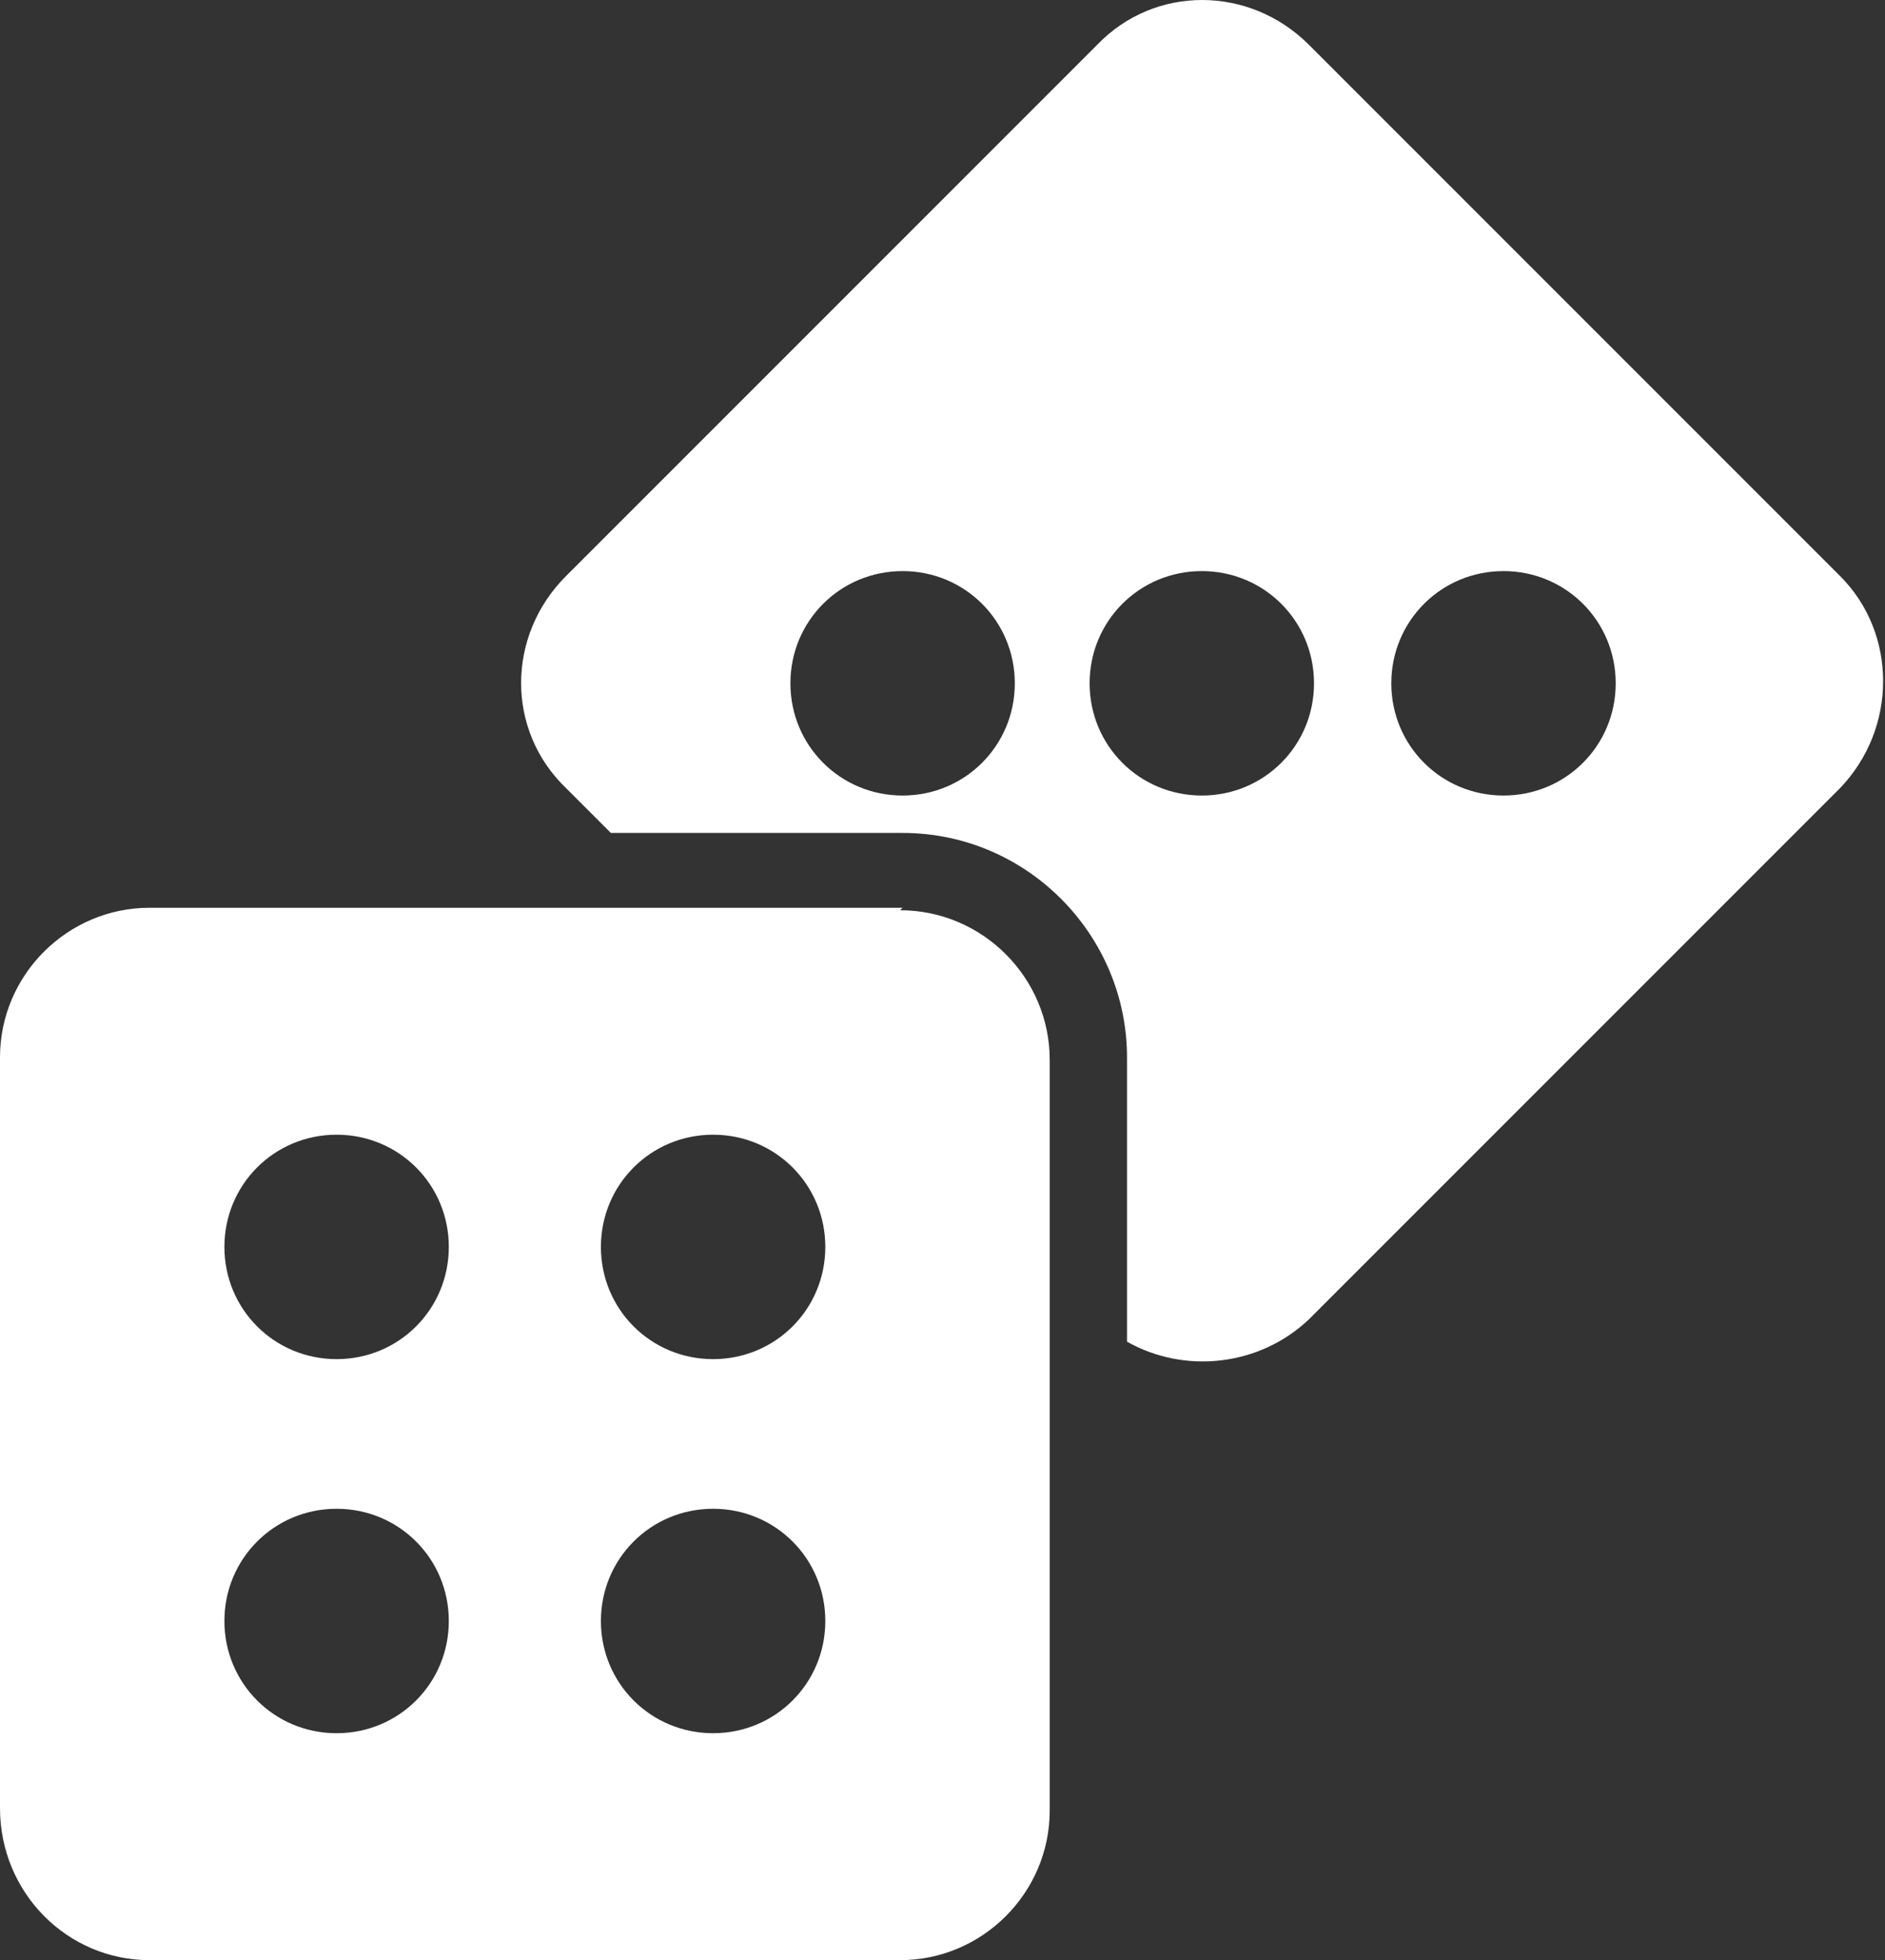
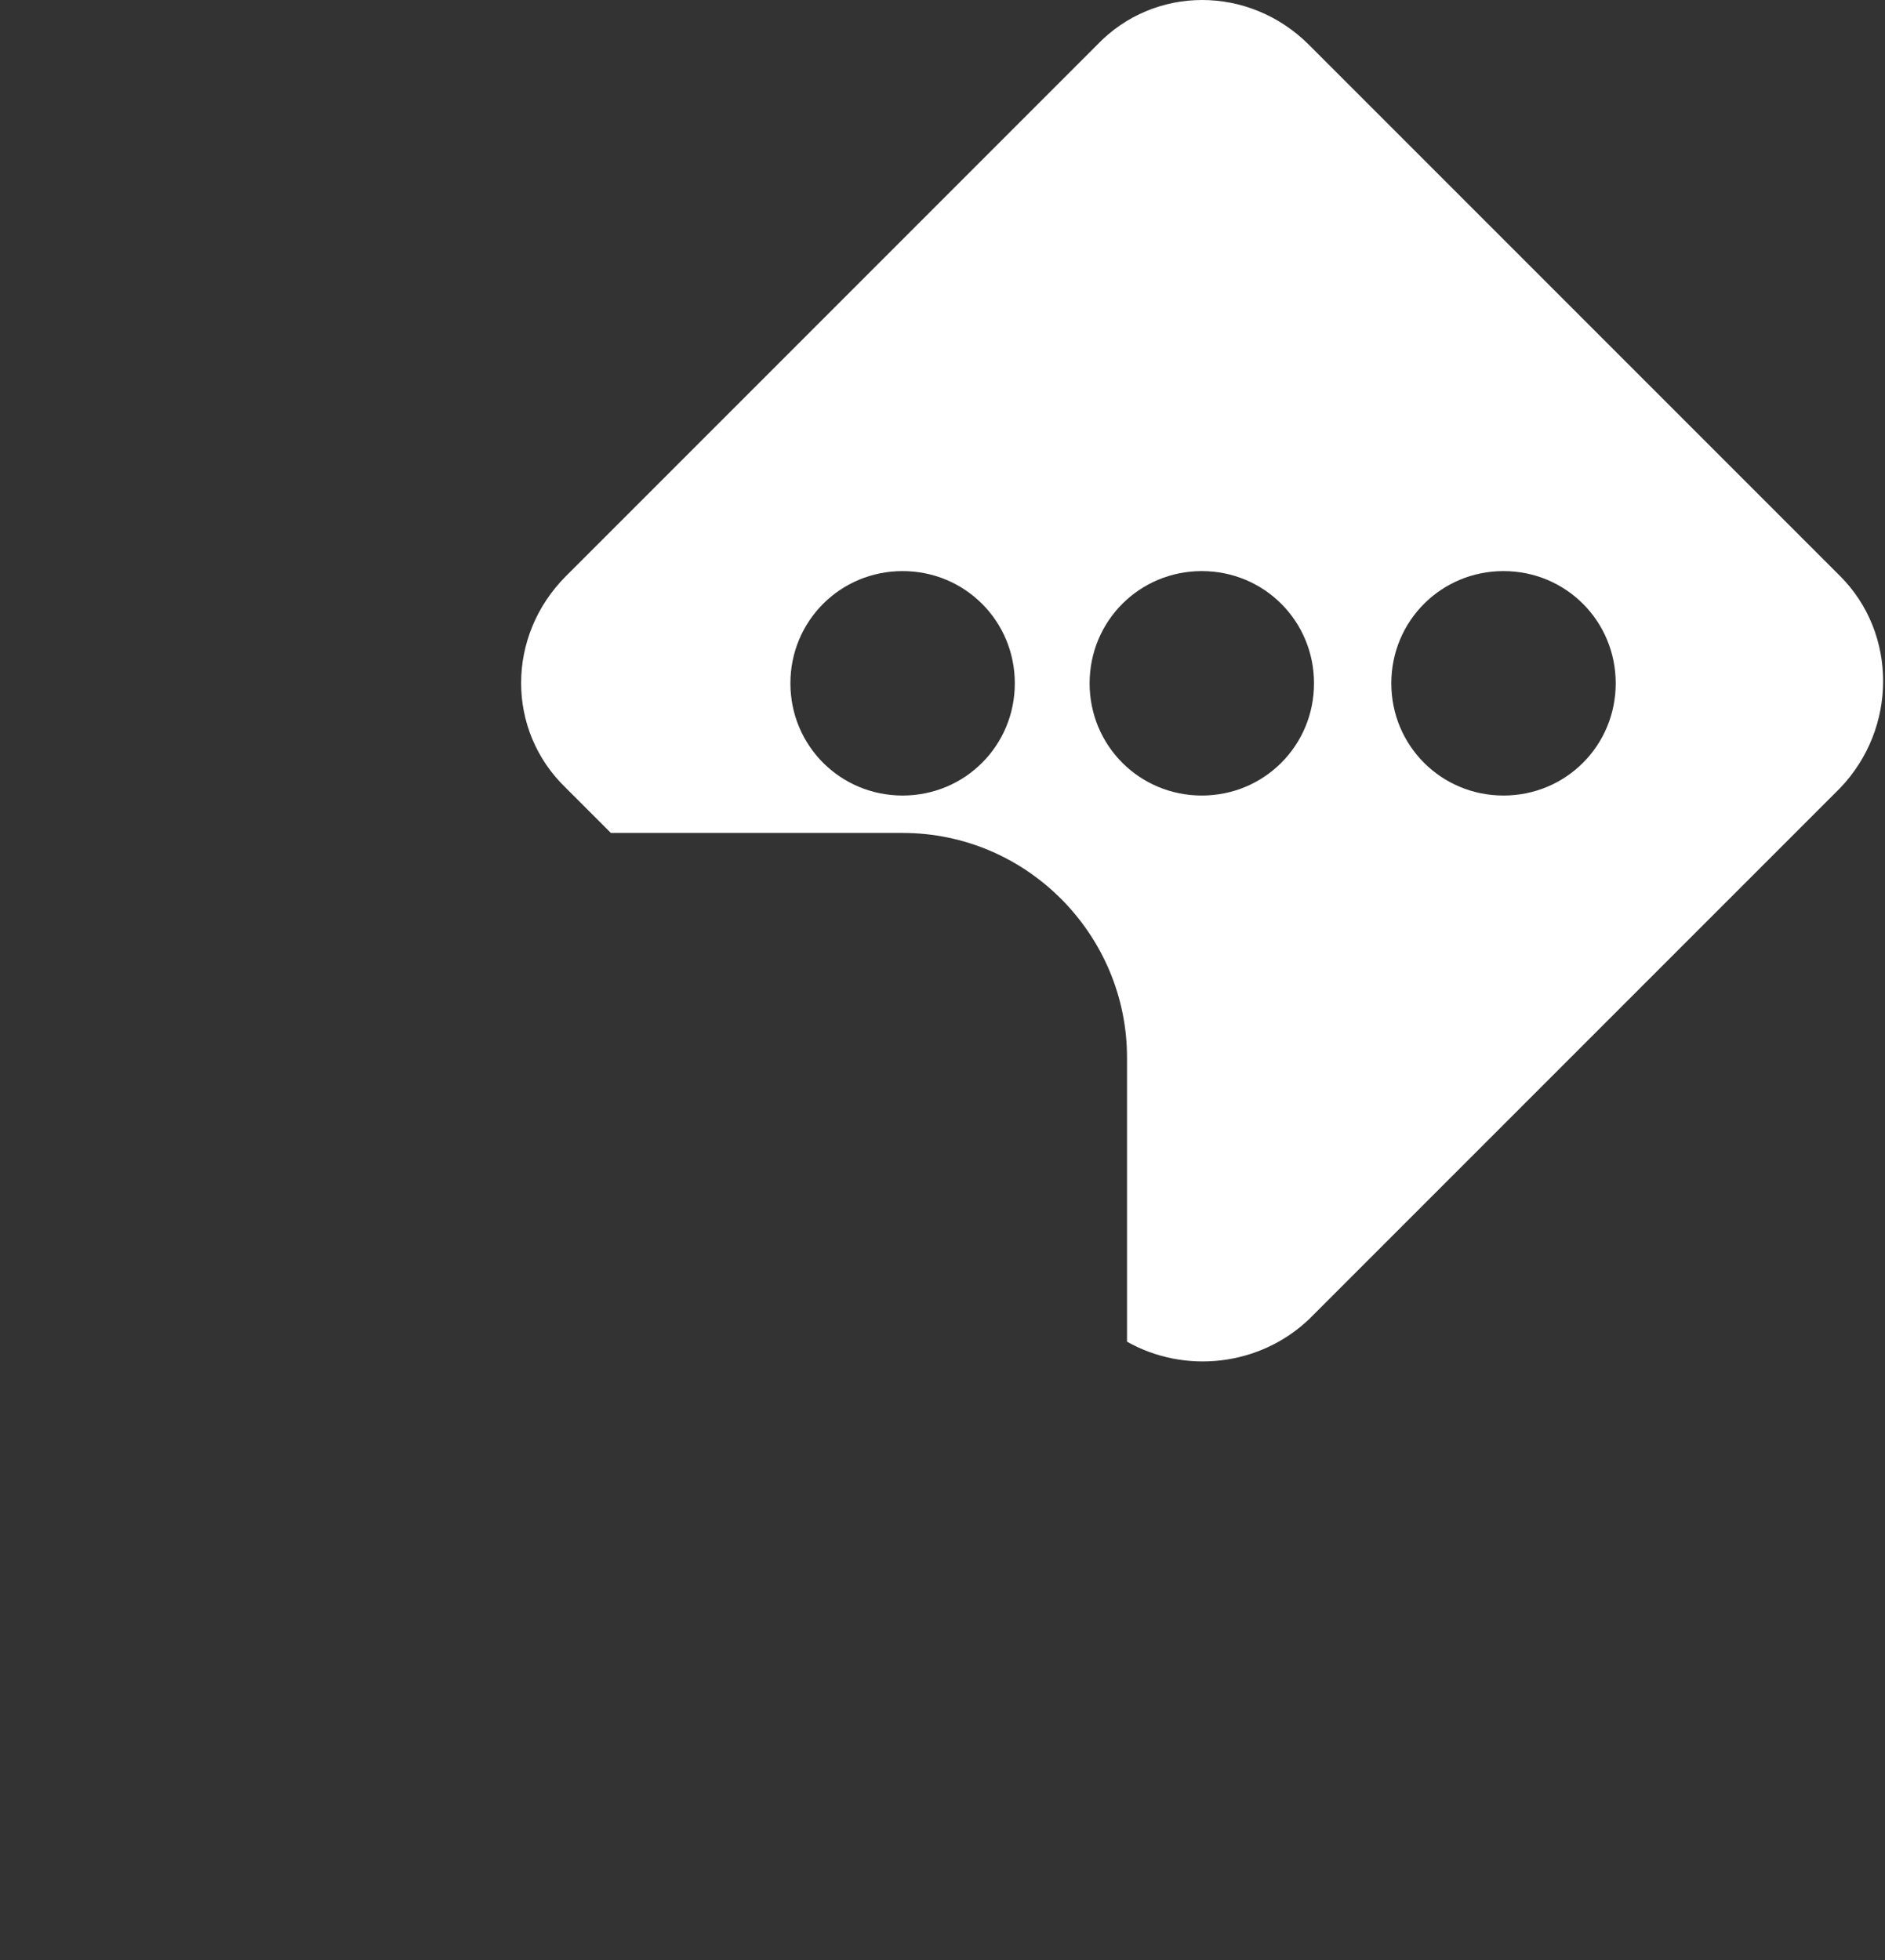
<svg xmlns="http://www.w3.org/2000/svg" viewBox="0 0 75.6 78.6">
  <rect x="0" y="0" width="75.6" height="78.6" fill="#333333" stroke="none" />
  <g fill="#fff">
    <path d="m52.5 1.8c-2.4-2.4-6.2-2.4-8.5 0l-21.3 21.3c-2.4 2.4-2.4 6.2 0 8.5l1.8 1.8h11.7c5 0 9 4.1 9 9v11.4c2.3 1.3 5.3 1 7.3-.9l21.3-21.3c2.3-2.4 2.3-6.2 0-8.5zm-16.3 30.1c-2.5 0-4.5-2-4.5-4.5s2-4.5 4.5-4.5 4.5 2 4.5 4.5-2 4.5-4.5 4.5zm12 0c-2.5 0-4.5-2-4.5-4.5s2-4.5 4.5-4.5 4.5 2 4.5 4.5-2 4.5-4.5 4.5zm12.1 0c-2.5 0-4.5-2-4.5-4.5s2-4.5 4.5-4.5 4.5 2 4.5 4.5-2 4.5-4.5 4.5z" />
-     <path d="m36.2 36.4h-30.2c-3.3 0-6 2.7-6 6v30.1c0 3.4 2.7 6.1 6 6.1h30.1c3.3 0 6-2.7 6-6v-30.1c0-3.3-2.7-6-6-6zm-22.7 33.1c-2.5 0-4.5-2-4.5-4.5s2-4.5 4.5-4.5 4.5 2 4.5 4.5-2 4.5-4.5 4.5zm0-15c-2.5 0-4.5-2-4.5-4.5s2-4.5 4.5-4.5 4.5 2 4.5 4.5-2 4.5-4.5 4.5zm15.1 15c-2.5 0-4.5-2-4.5-4.5s2-4.5 4.5-4.5 4.5 2 4.5 4.5-2 4.5-4.5 4.5zm0-15c-2.5 0-4.5-2-4.5-4.5s2-4.5 4.5-4.5 4.5 2 4.5 4.5-2 4.5-4.5 4.5z" />
  </g>
</svg>